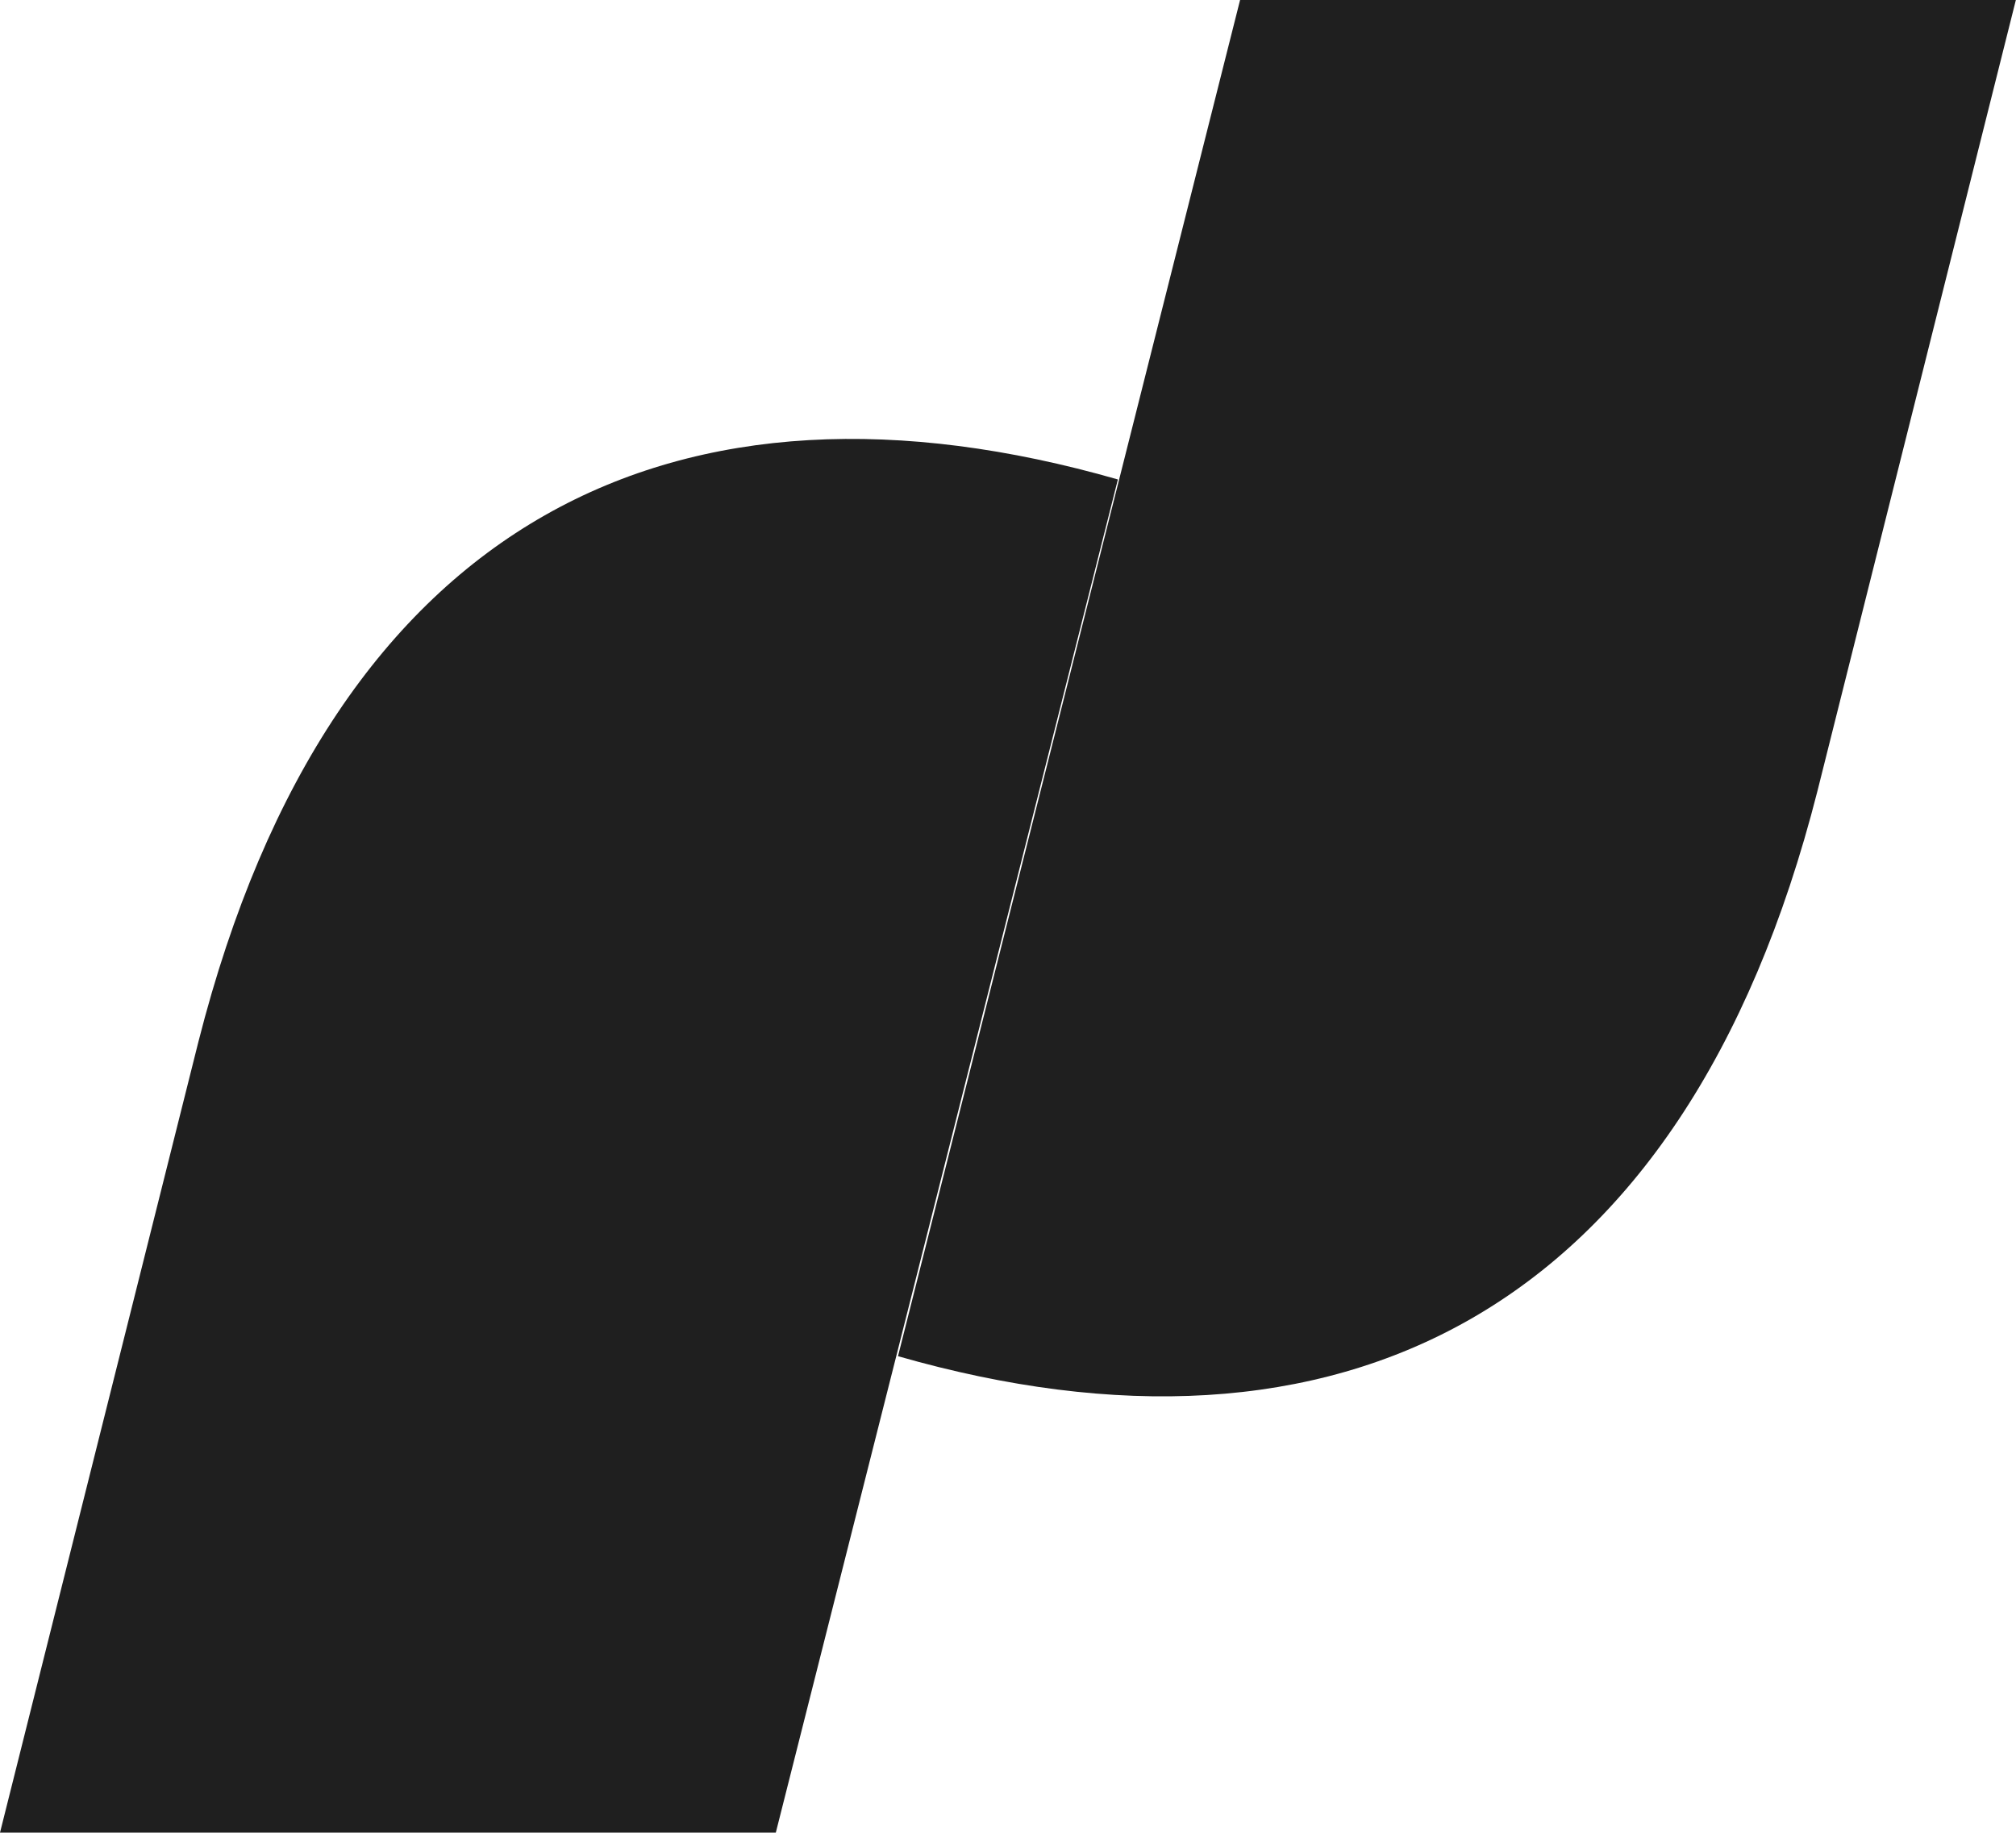
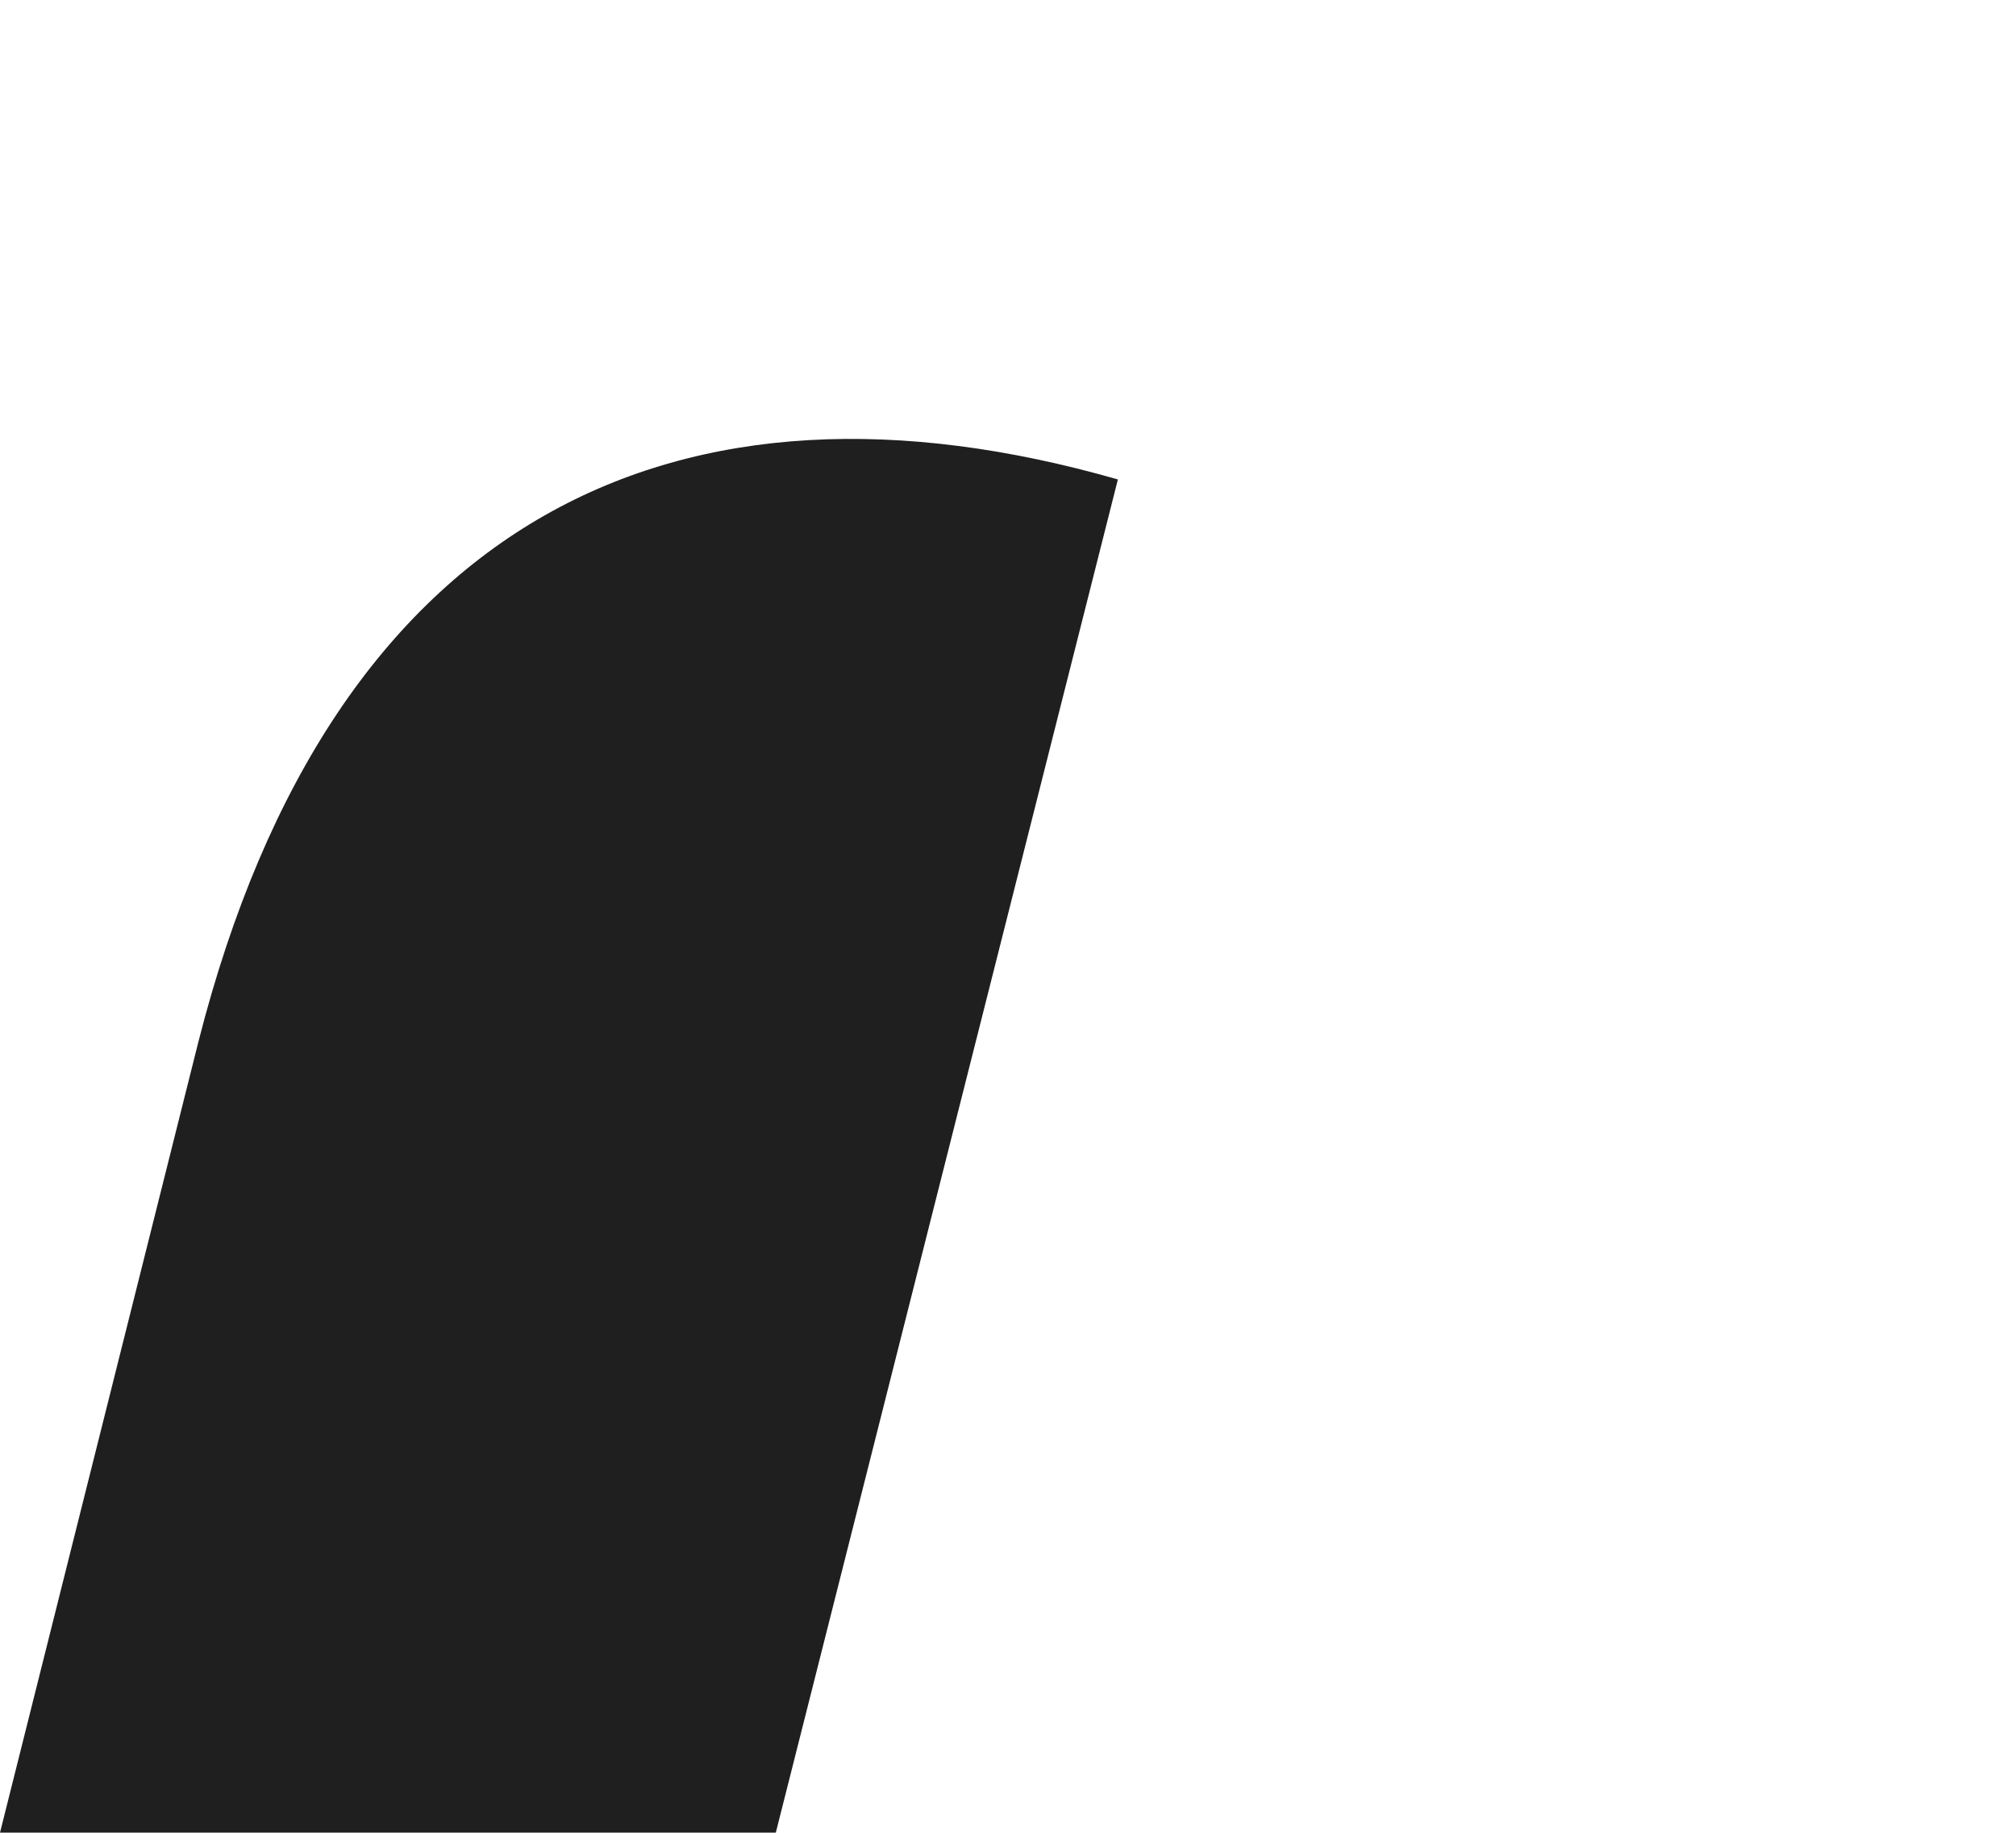
<svg xmlns="http://www.w3.org/2000/svg" id="Group_42526" data-name="Group 42526" width="18.081" height="16.437" viewBox="0 0 18.081 16.437">
-   <path id="Path_29631" data-name="Path 29631" d="M34.968,42.5,31.9,54.663c3.917,1.123,7.04-.329,8.246-5.068l1.781-7.1Z" transform="translate(-23.846 -42.5)" fill="#1f1f1f" />
  <path id="Path_29632" data-name="Path 29632" d="M9.458,69.372l3.068-12.136c-3.917-1.123-7.04.3-8.246,5.041L2.5,69.372Z" transform="translate(-2.5 -52.936)" fill="#1f1f1f" />
</svg>